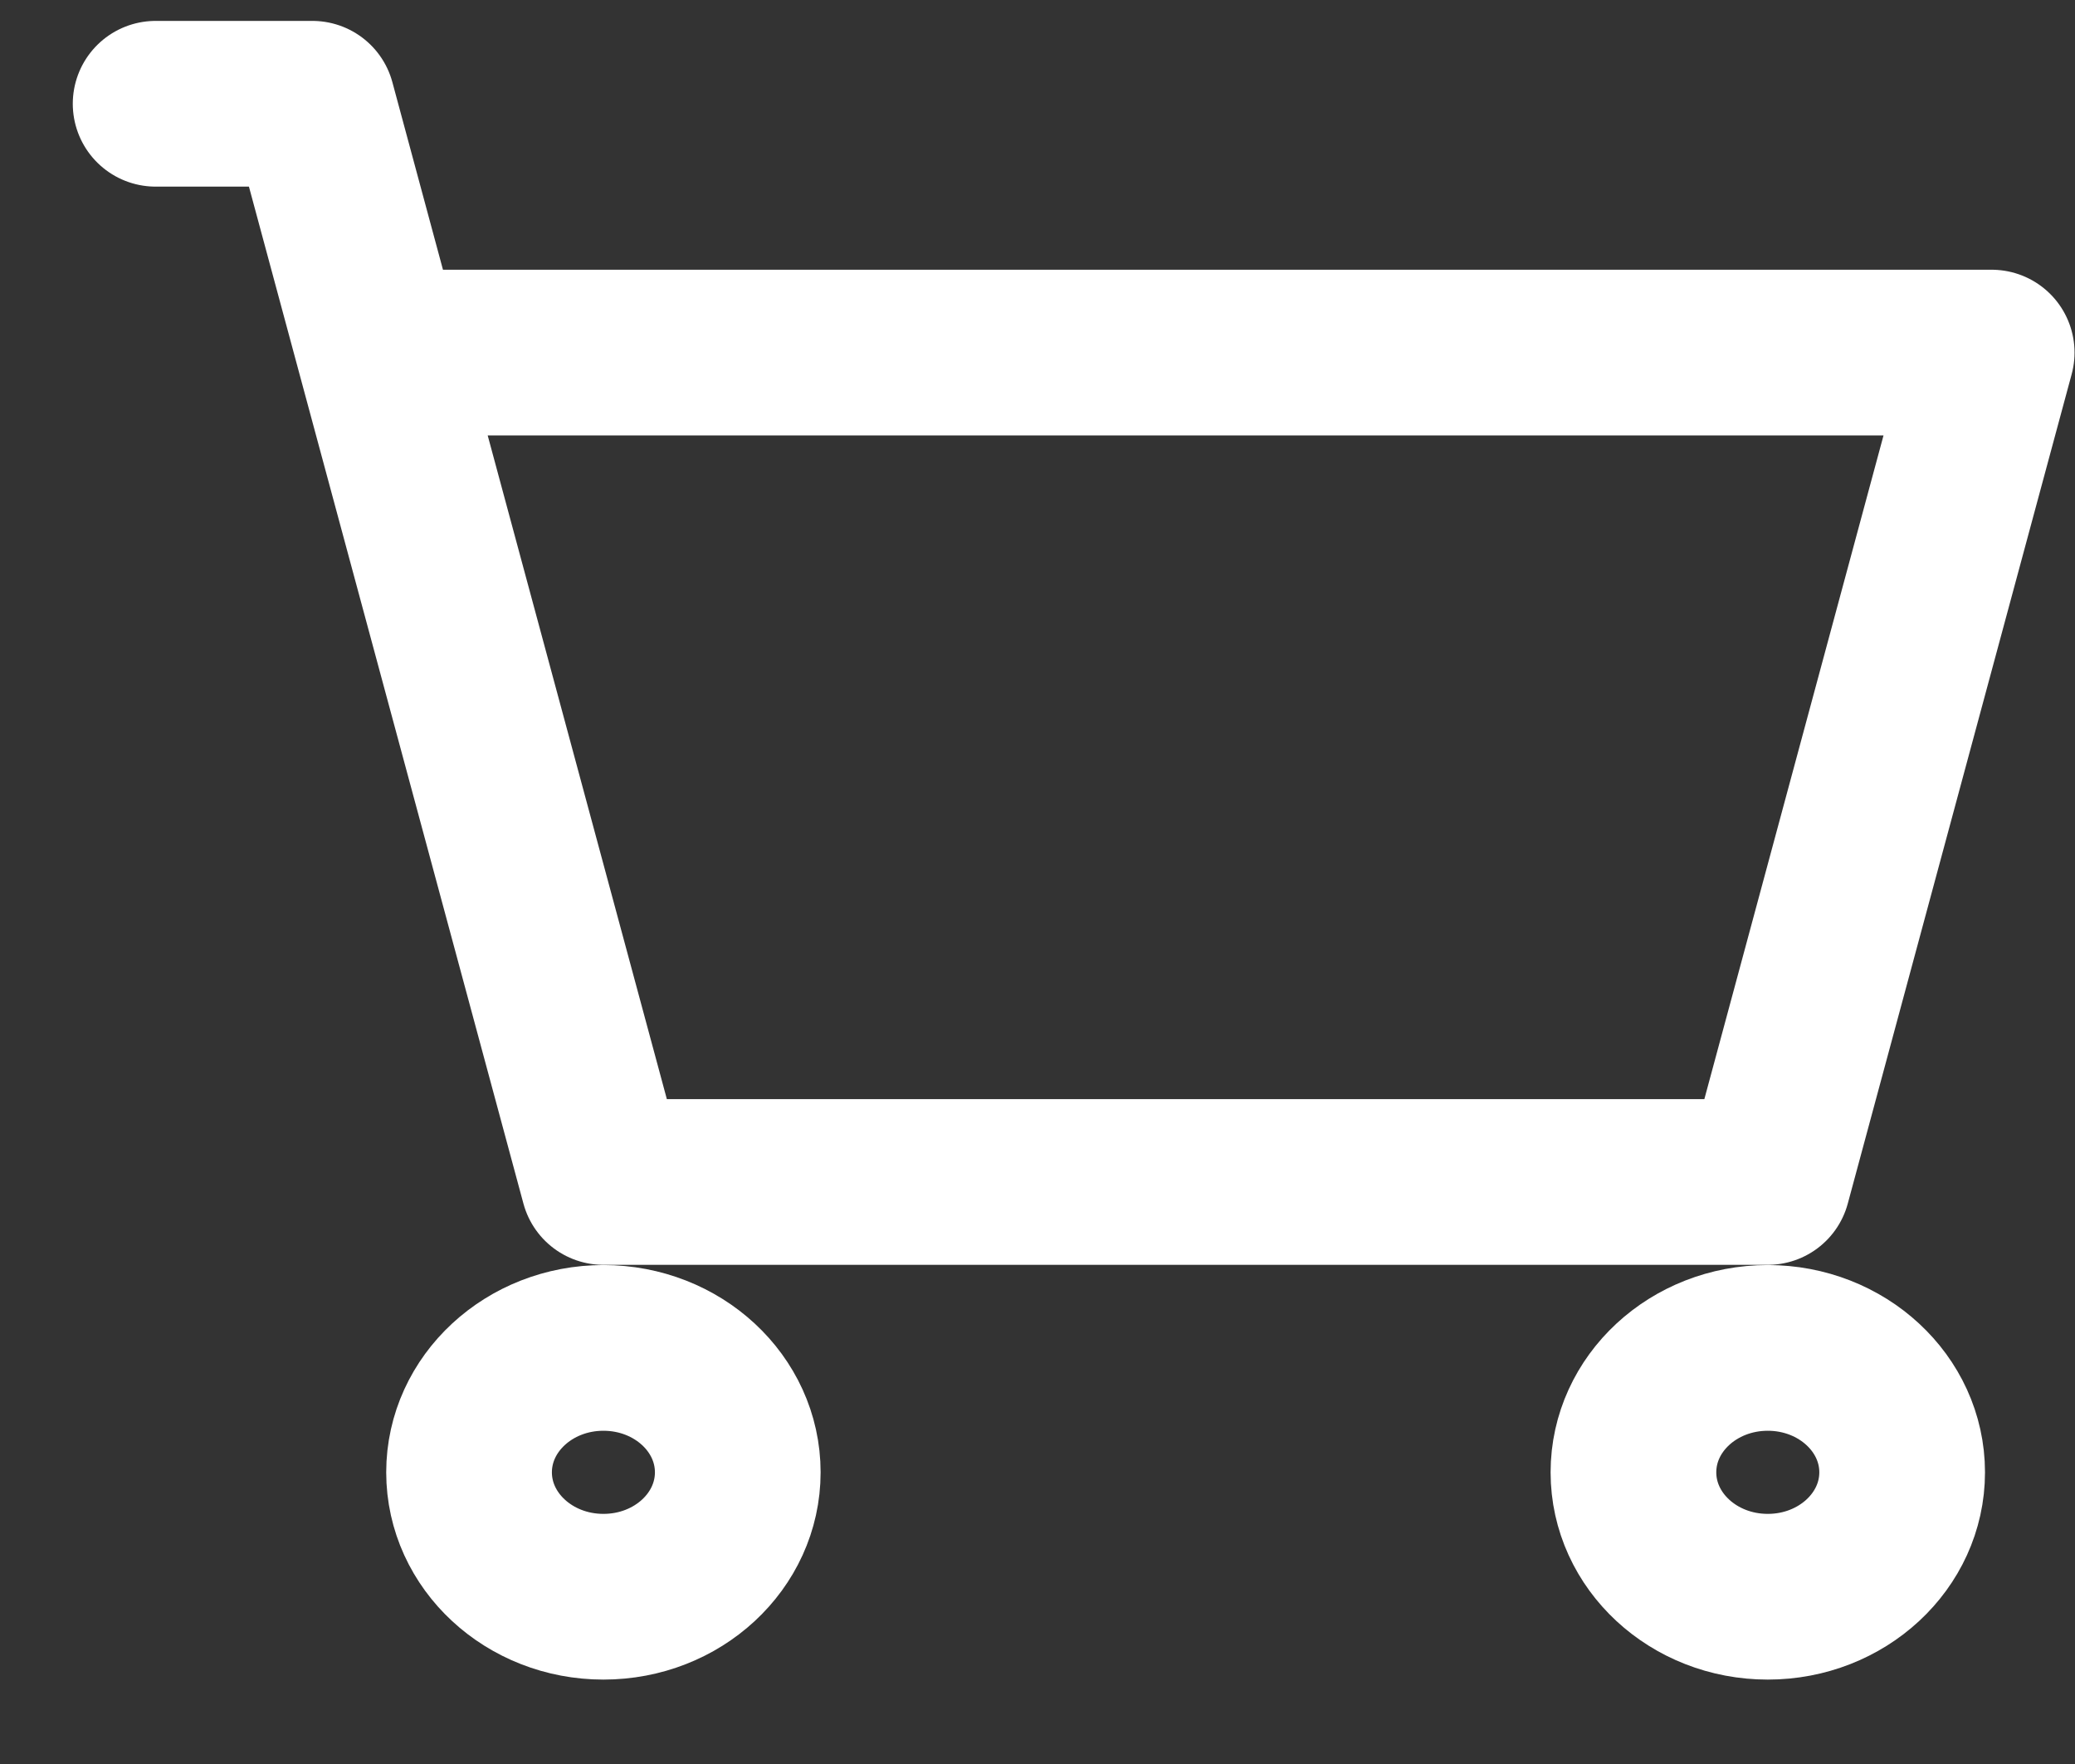
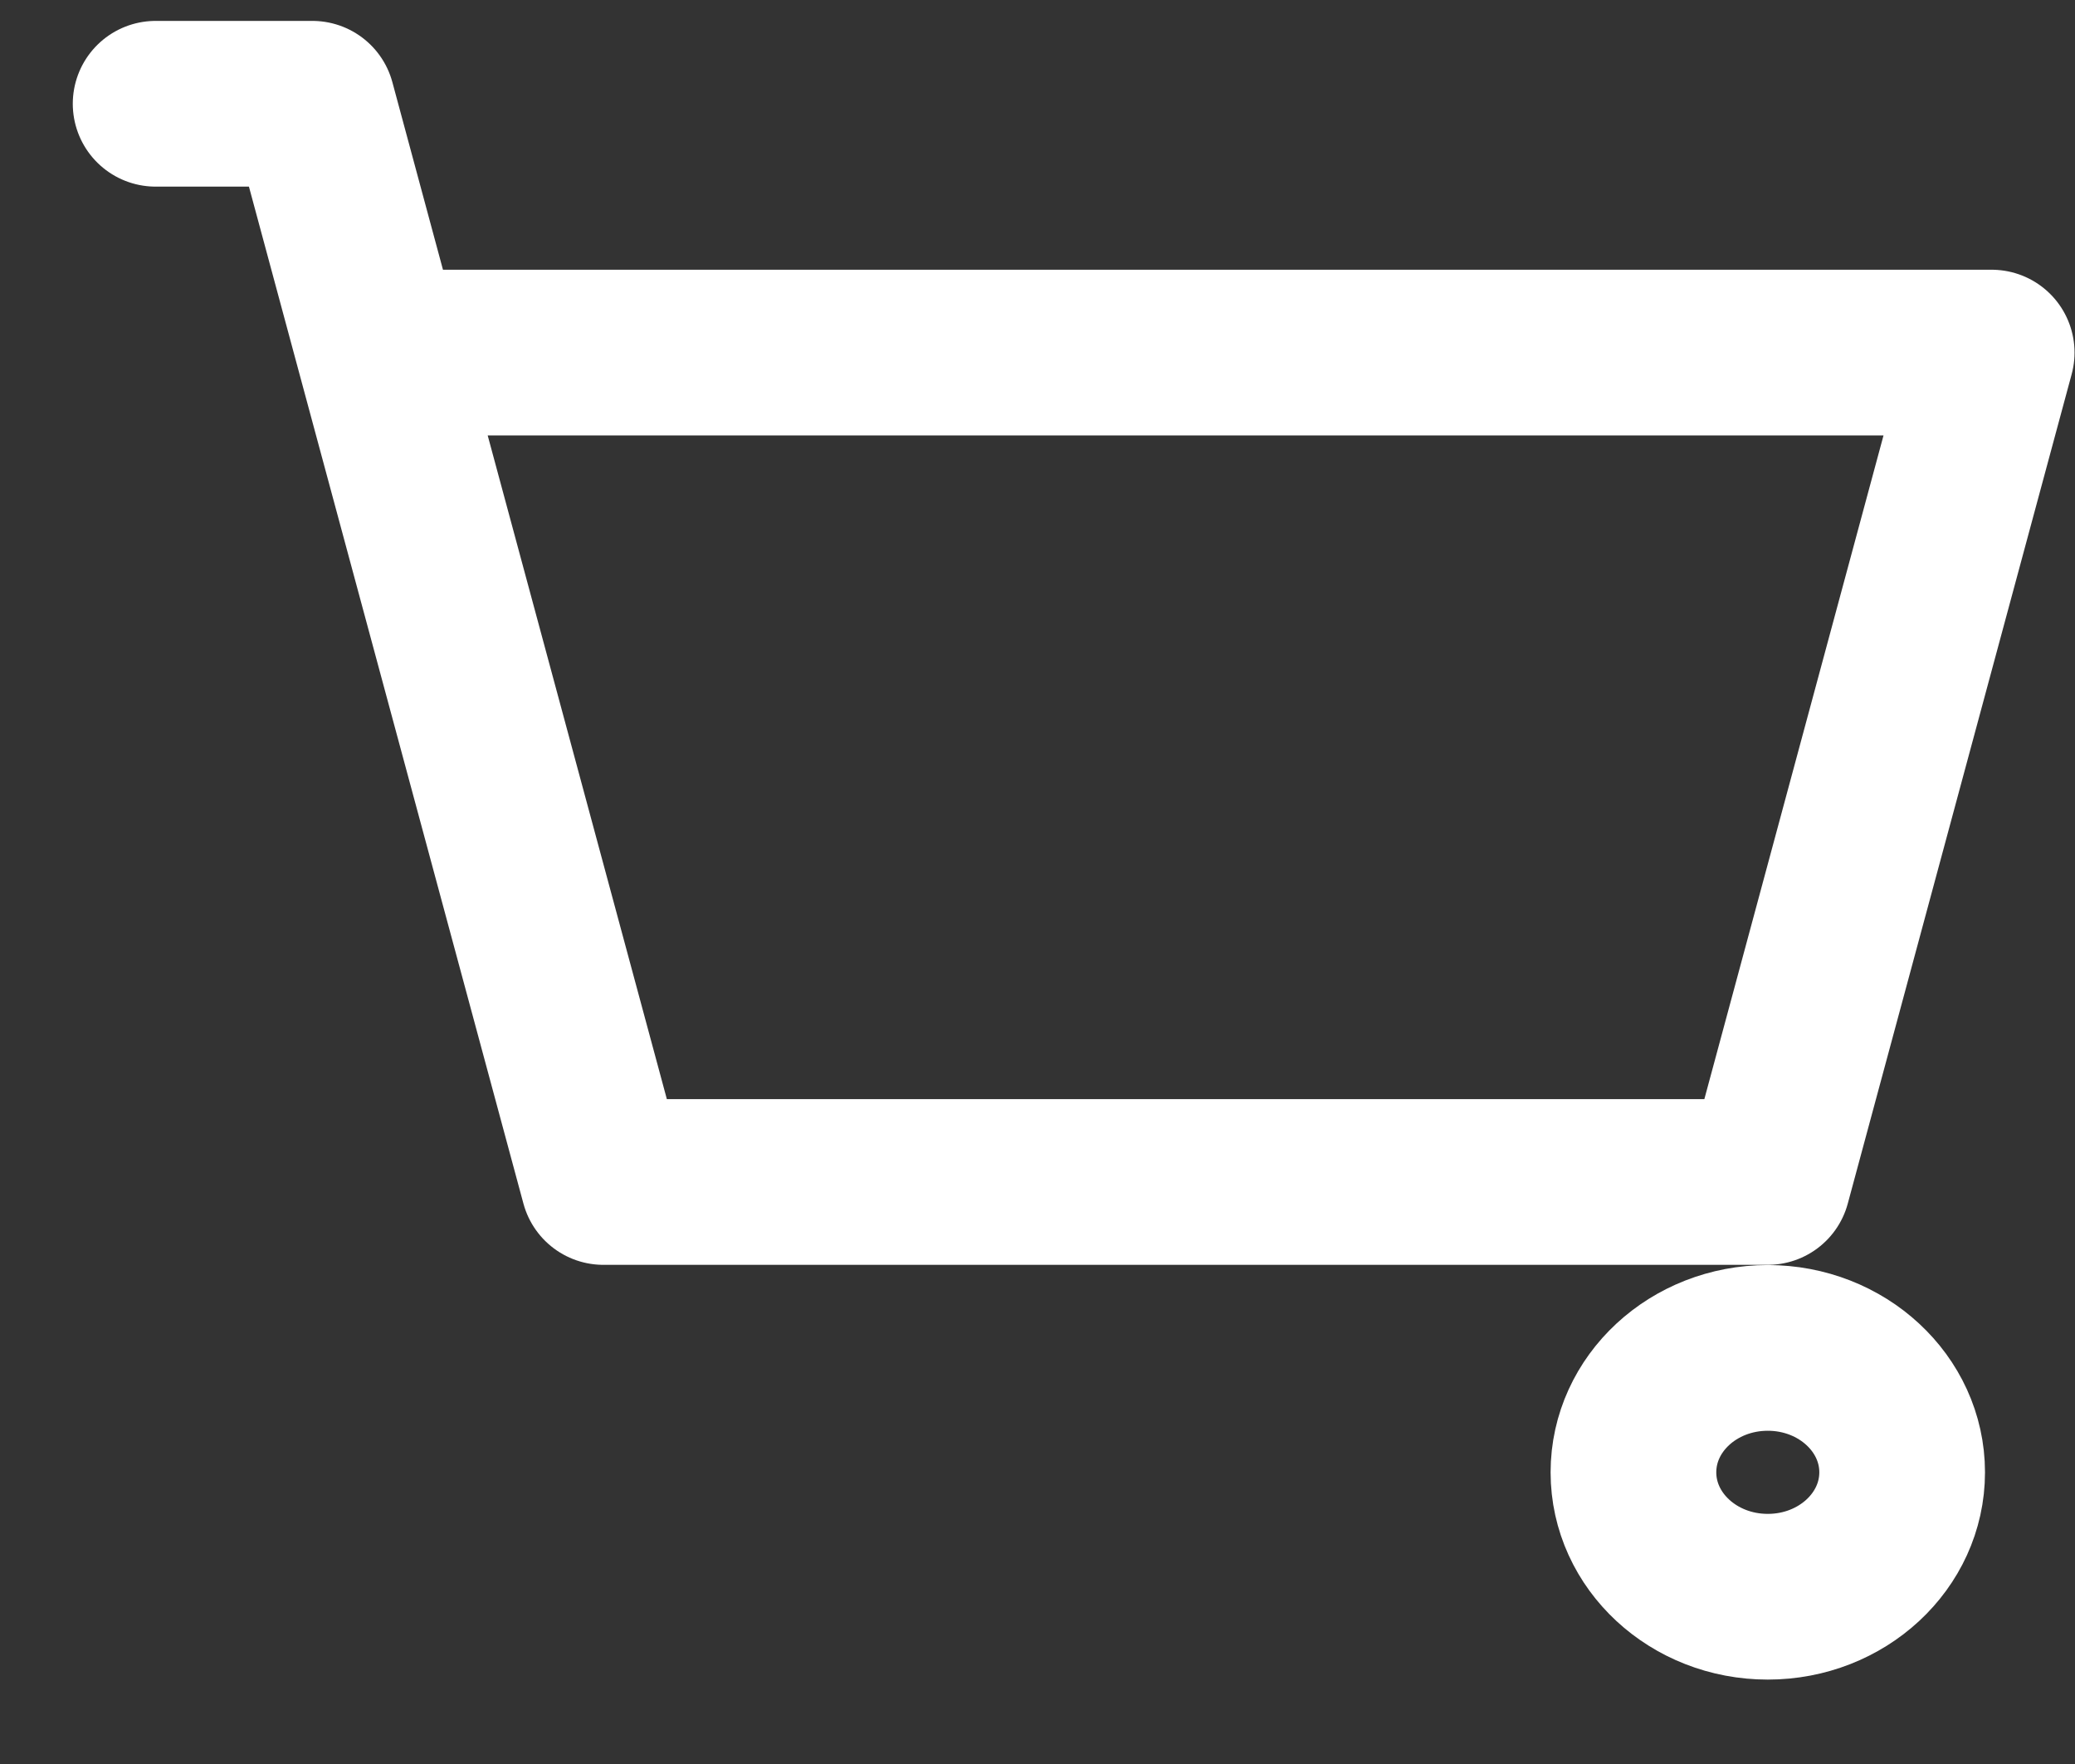
<svg xmlns="http://www.w3.org/2000/svg" width="20" height="17" viewBox="0 0 20 17" fill="none">
  <rect x="0" y="0" width="20" height="17" fill="#333333" stroke="none" />
-   <path d="M18.936 3.596L16.886 11.19H5.969L3.918 3.596H18.936Z" stroke="white" stroke-width="0.399" />
  <path d="M1.5 1H3.011L3.658 3.398M3.658 3.398L5.816 11.391H17.039L19.197 3.398H3.658Z" stroke="white" stroke-width="1.597" stroke-linecap="round" stroke-linejoin="round" />
-   <path d="M5.816 15.388C6.532 15.388 7.111 14.851 7.111 14.189C7.111 13.527 6.532 12.99 5.816 12.99C5.101 12.99 4.521 13.527 4.521 14.189C4.521 14.851 5.101 15.388 5.816 15.388Z" stroke="white" stroke-width="1.597" stroke-linecap="round" stroke-linejoin="round" />
  <path d="M17.039 15.388C17.754 15.388 18.334 14.851 18.334 14.189C18.334 13.527 17.754 12.99 17.039 12.99C16.323 12.99 15.744 13.527 15.744 14.189C15.744 14.851 16.323 15.388 17.039 15.388Z" stroke="white" stroke-width="1.597" stroke-linecap="round" stroke-linejoin="round" />
</svg>